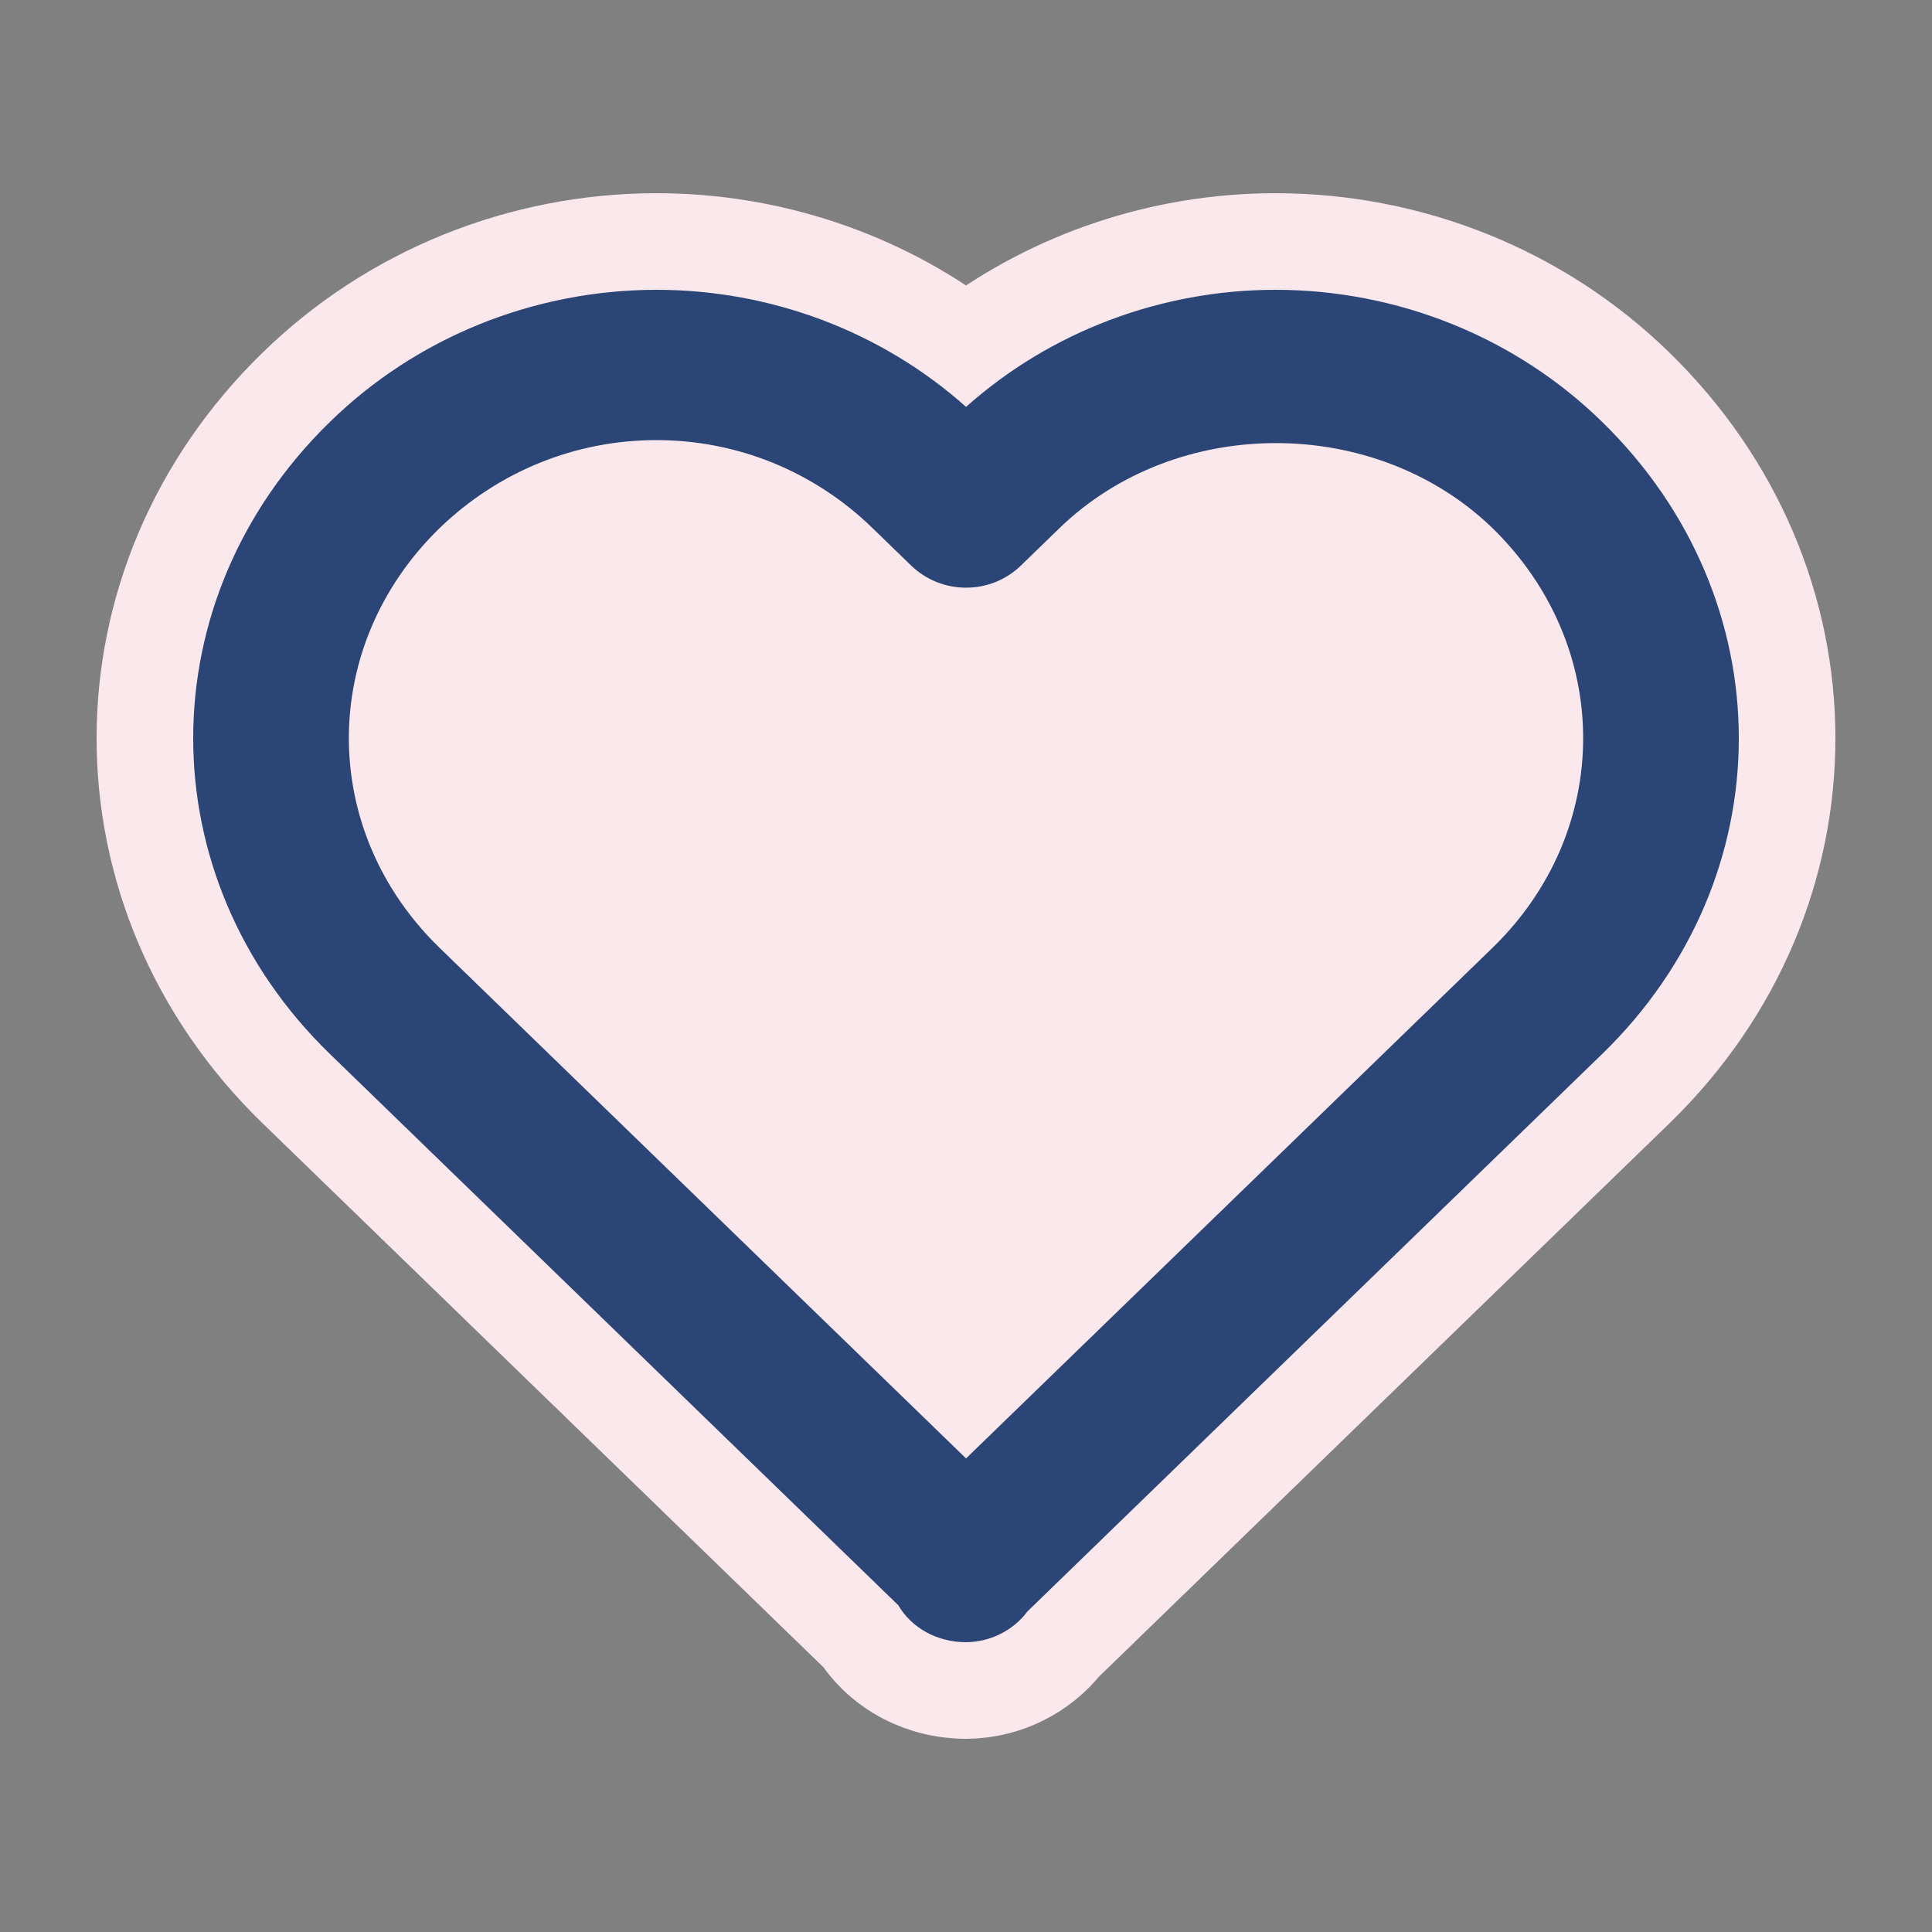
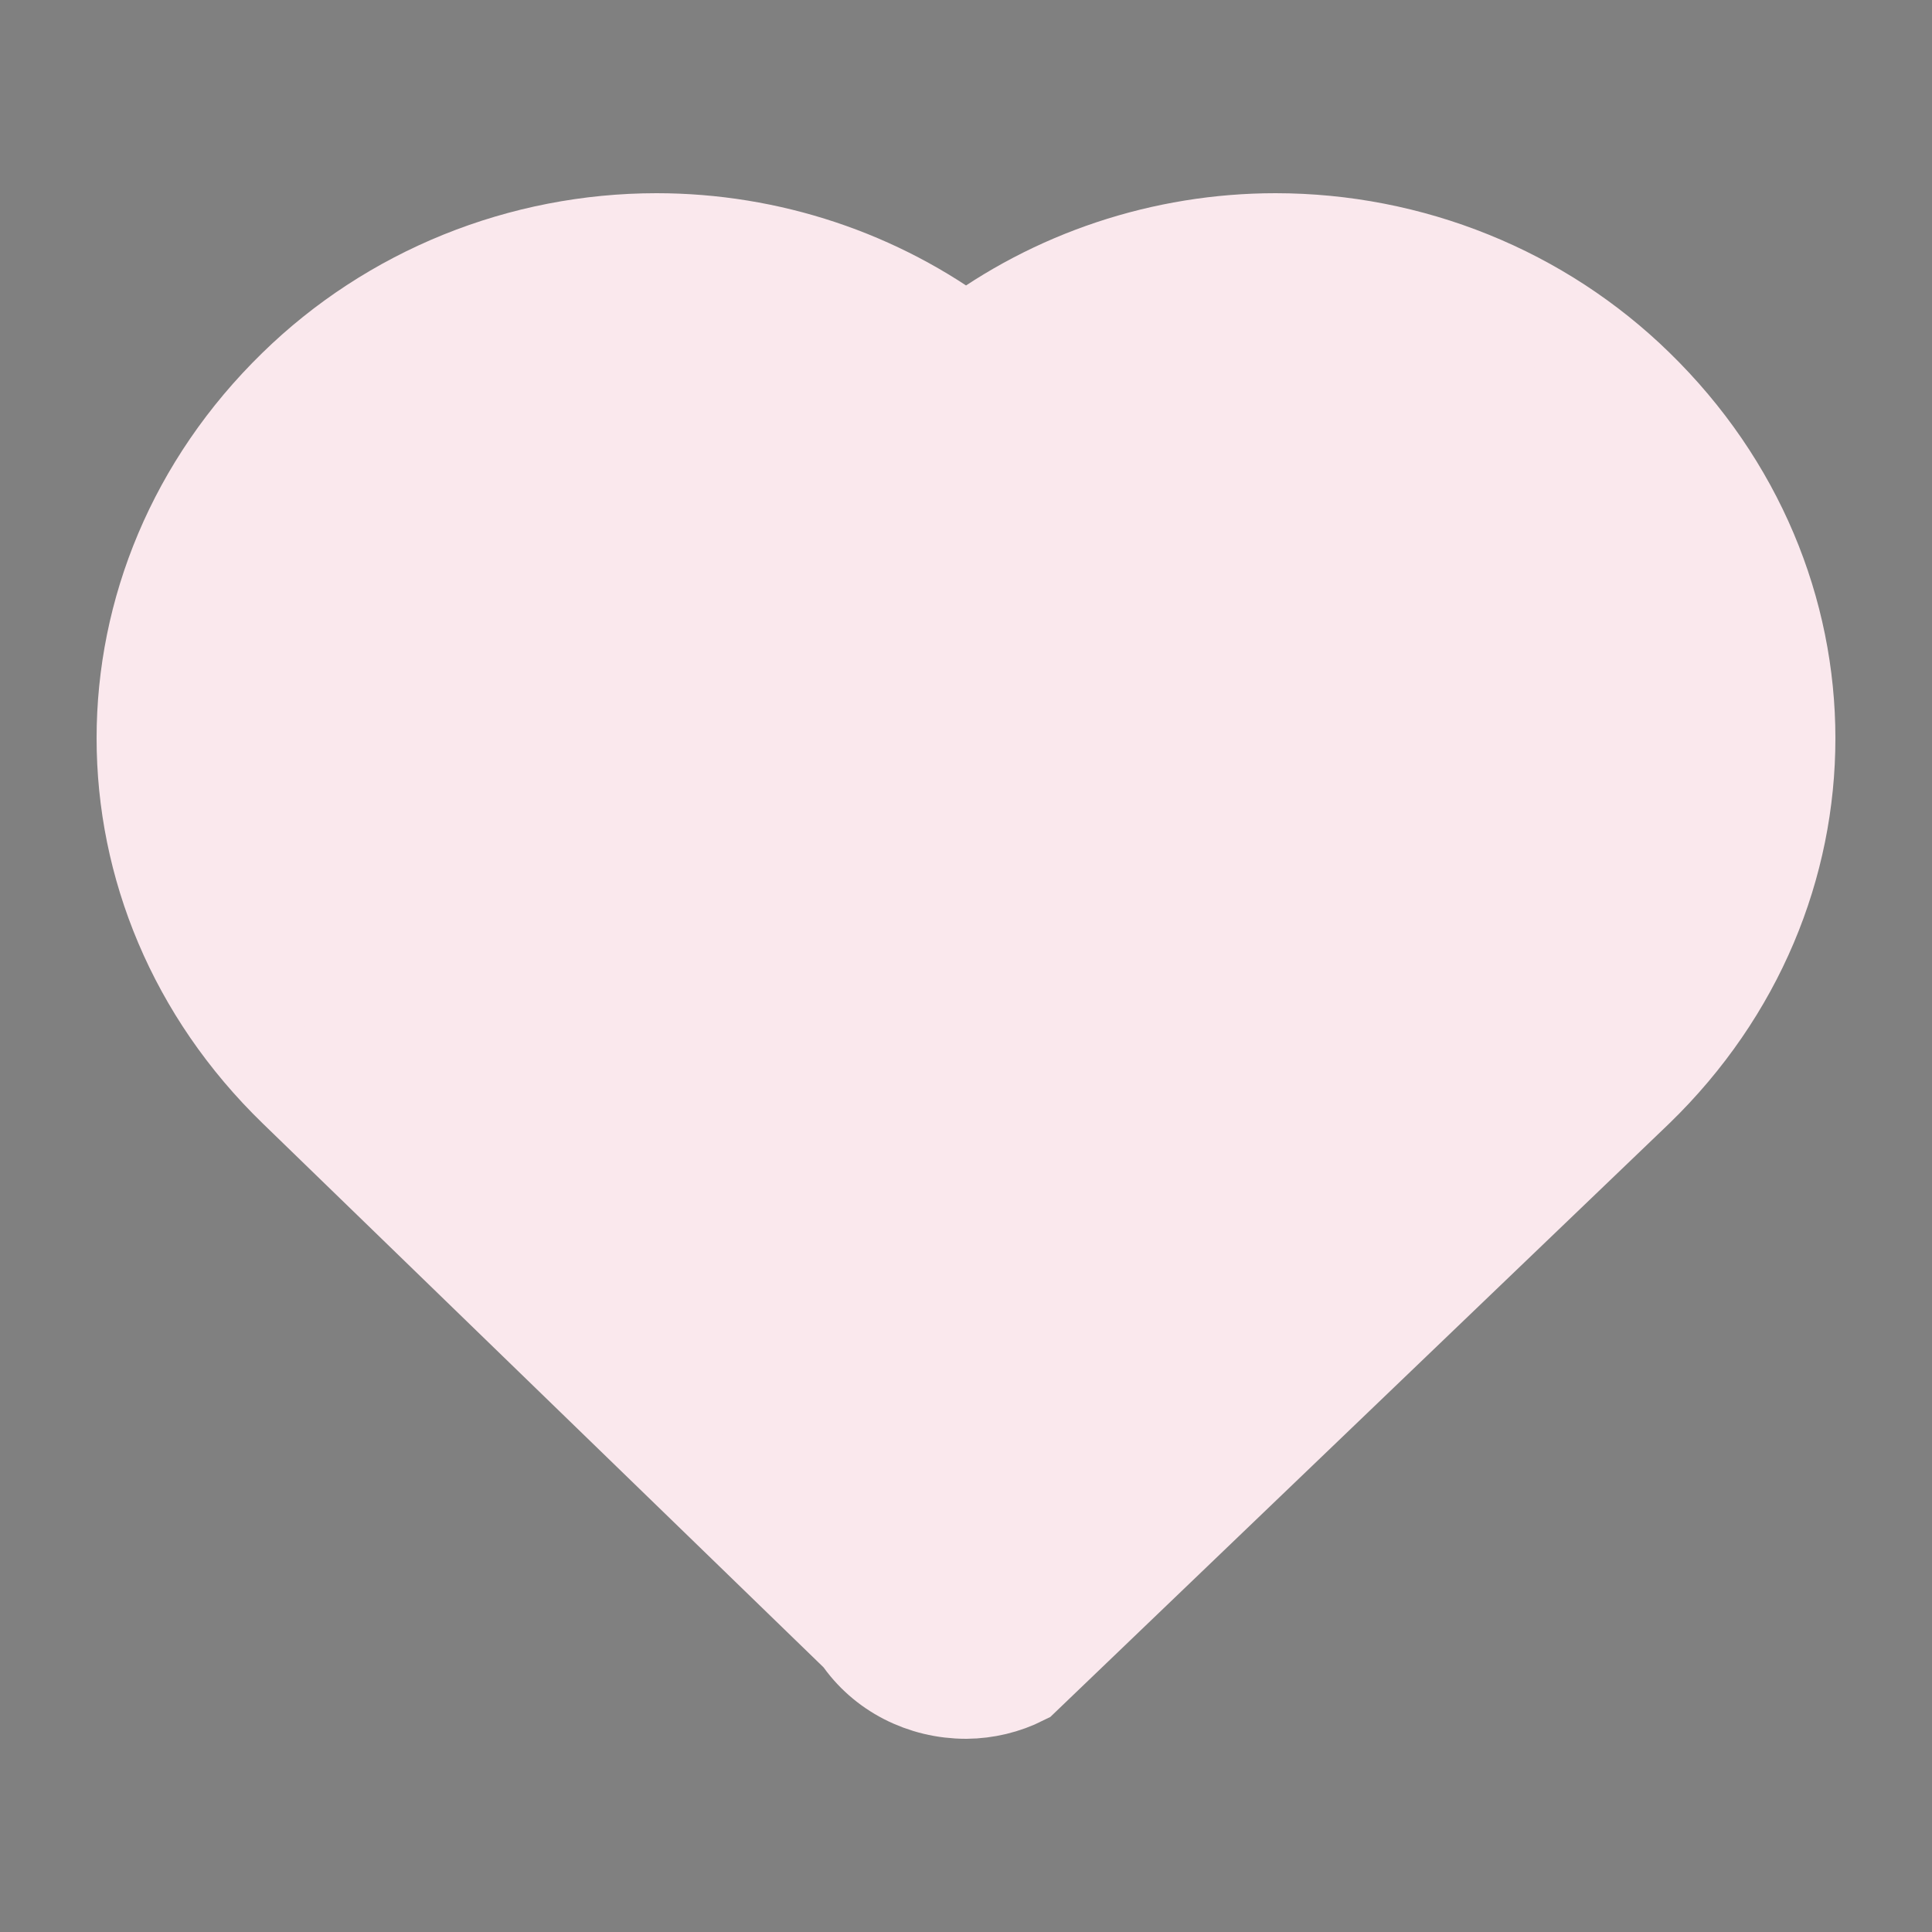
<svg xmlns="http://www.w3.org/2000/svg" fill="none" viewBox="0 0 40 40" height="40" width="40">
  <rect x="0" y="0" width="40" height="40" fill="#808080" stroke="none" />
-   <path stroke-width="2" stroke="#FAE8ED" fill="#FAE8ED" d="M13.59 5L13.589 5C12.204 5.001 10.833 5.268 9.553 5.786C8.274 6.304 7.111 7.063 6.132 8.02C1.955 12.089 1.955 18.489 6.137 22.543L17.816 33.87C18.296 34.583 19.118 35 20.001 35V35L20.01 35C20.41 34.996 20.804 34.902 21.162 34.722C21.493 34.556 21.785 34.322 22.018 34.033L33.864 22.543C38.047 18.486 38.044 12.088 33.863 8.014C32.884 7.058 31.722 6.3 30.444 5.784C29.166 5.267 27.796 5.001 26.413 5L26.412 5C24.086 5 21.831 5.754 20.001 7.132C18.17 5.753 15.916 5 13.59 5Z" />
-   <path fill="#2B4676" d="M20.001 8.424C18.253 6.865 15.964 6 13.59 6C12.333 6.001 11.088 6.244 9.928 6.713C8.768 7.183 7.715 7.87 6.83 8.736C3.055 12.413 3.057 18.164 6.834 21.825L18.597 33.234C18.87 33.7 19.396 34 20.001 34C20.249 33.998 20.493 33.939 20.714 33.828C20.935 33.718 21.126 33.559 21.271 33.364L33.168 21.825C36.945 18.162 36.945 12.413 33.165 8.729C32.28 7.865 31.228 7.179 30.069 6.711C28.91 6.243 27.667 6.001 26.412 6C24.037 6 21.749 6.866 20.001 8.424ZM30.896 10.93C33.404 13.374 33.405 17.193 30.899 19.625L20.001 30.195L9.102 19.625C6.596 17.193 6.598 13.374 9.099 10.936C10.318 9.759 11.913 9.112 13.59 9.112C15.266 9.112 16.855 9.759 18.064 10.933L18.866 11.711C19.015 11.855 19.192 11.97 19.387 12.049C19.581 12.127 19.79 12.167 20.001 12.167C20.211 12.167 20.42 12.127 20.615 12.049C20.809 11.97 20.986 11.855 21.135 11.711L21.937 10.933C24.363 8.585 28.473 8.591 30.896 10.93Z" />
+   <path stroke-width="2" stroke="#FAE8ED" fill="#FAE8ED" d="M13.59 5L13.589 5C12.204 5.001 10.833 5.268 9.553 5.786C8.274 6.304 7.111 7.063 6.132 8.02C1.955 12.089 1.955 18.489 6.137 22.543L17.816 33.87C18.296 34.583 19.118 35 20.001 35V35L20.01 35C20.41 34.996 20.804 34.902 21.162 34.722L33.864 22.543C38.047 18.486 38.044 12.088 33.863 8.014C32.884 7.058 31.722 6.3 30.444 5.784C29.166 5.267 27.796 5.001 26.413 5L26.412 5C24.086 5 21.831 5.754 20.001 7.132C18.17 5.753 15.916 5 13.59 5Z" />
</svg>